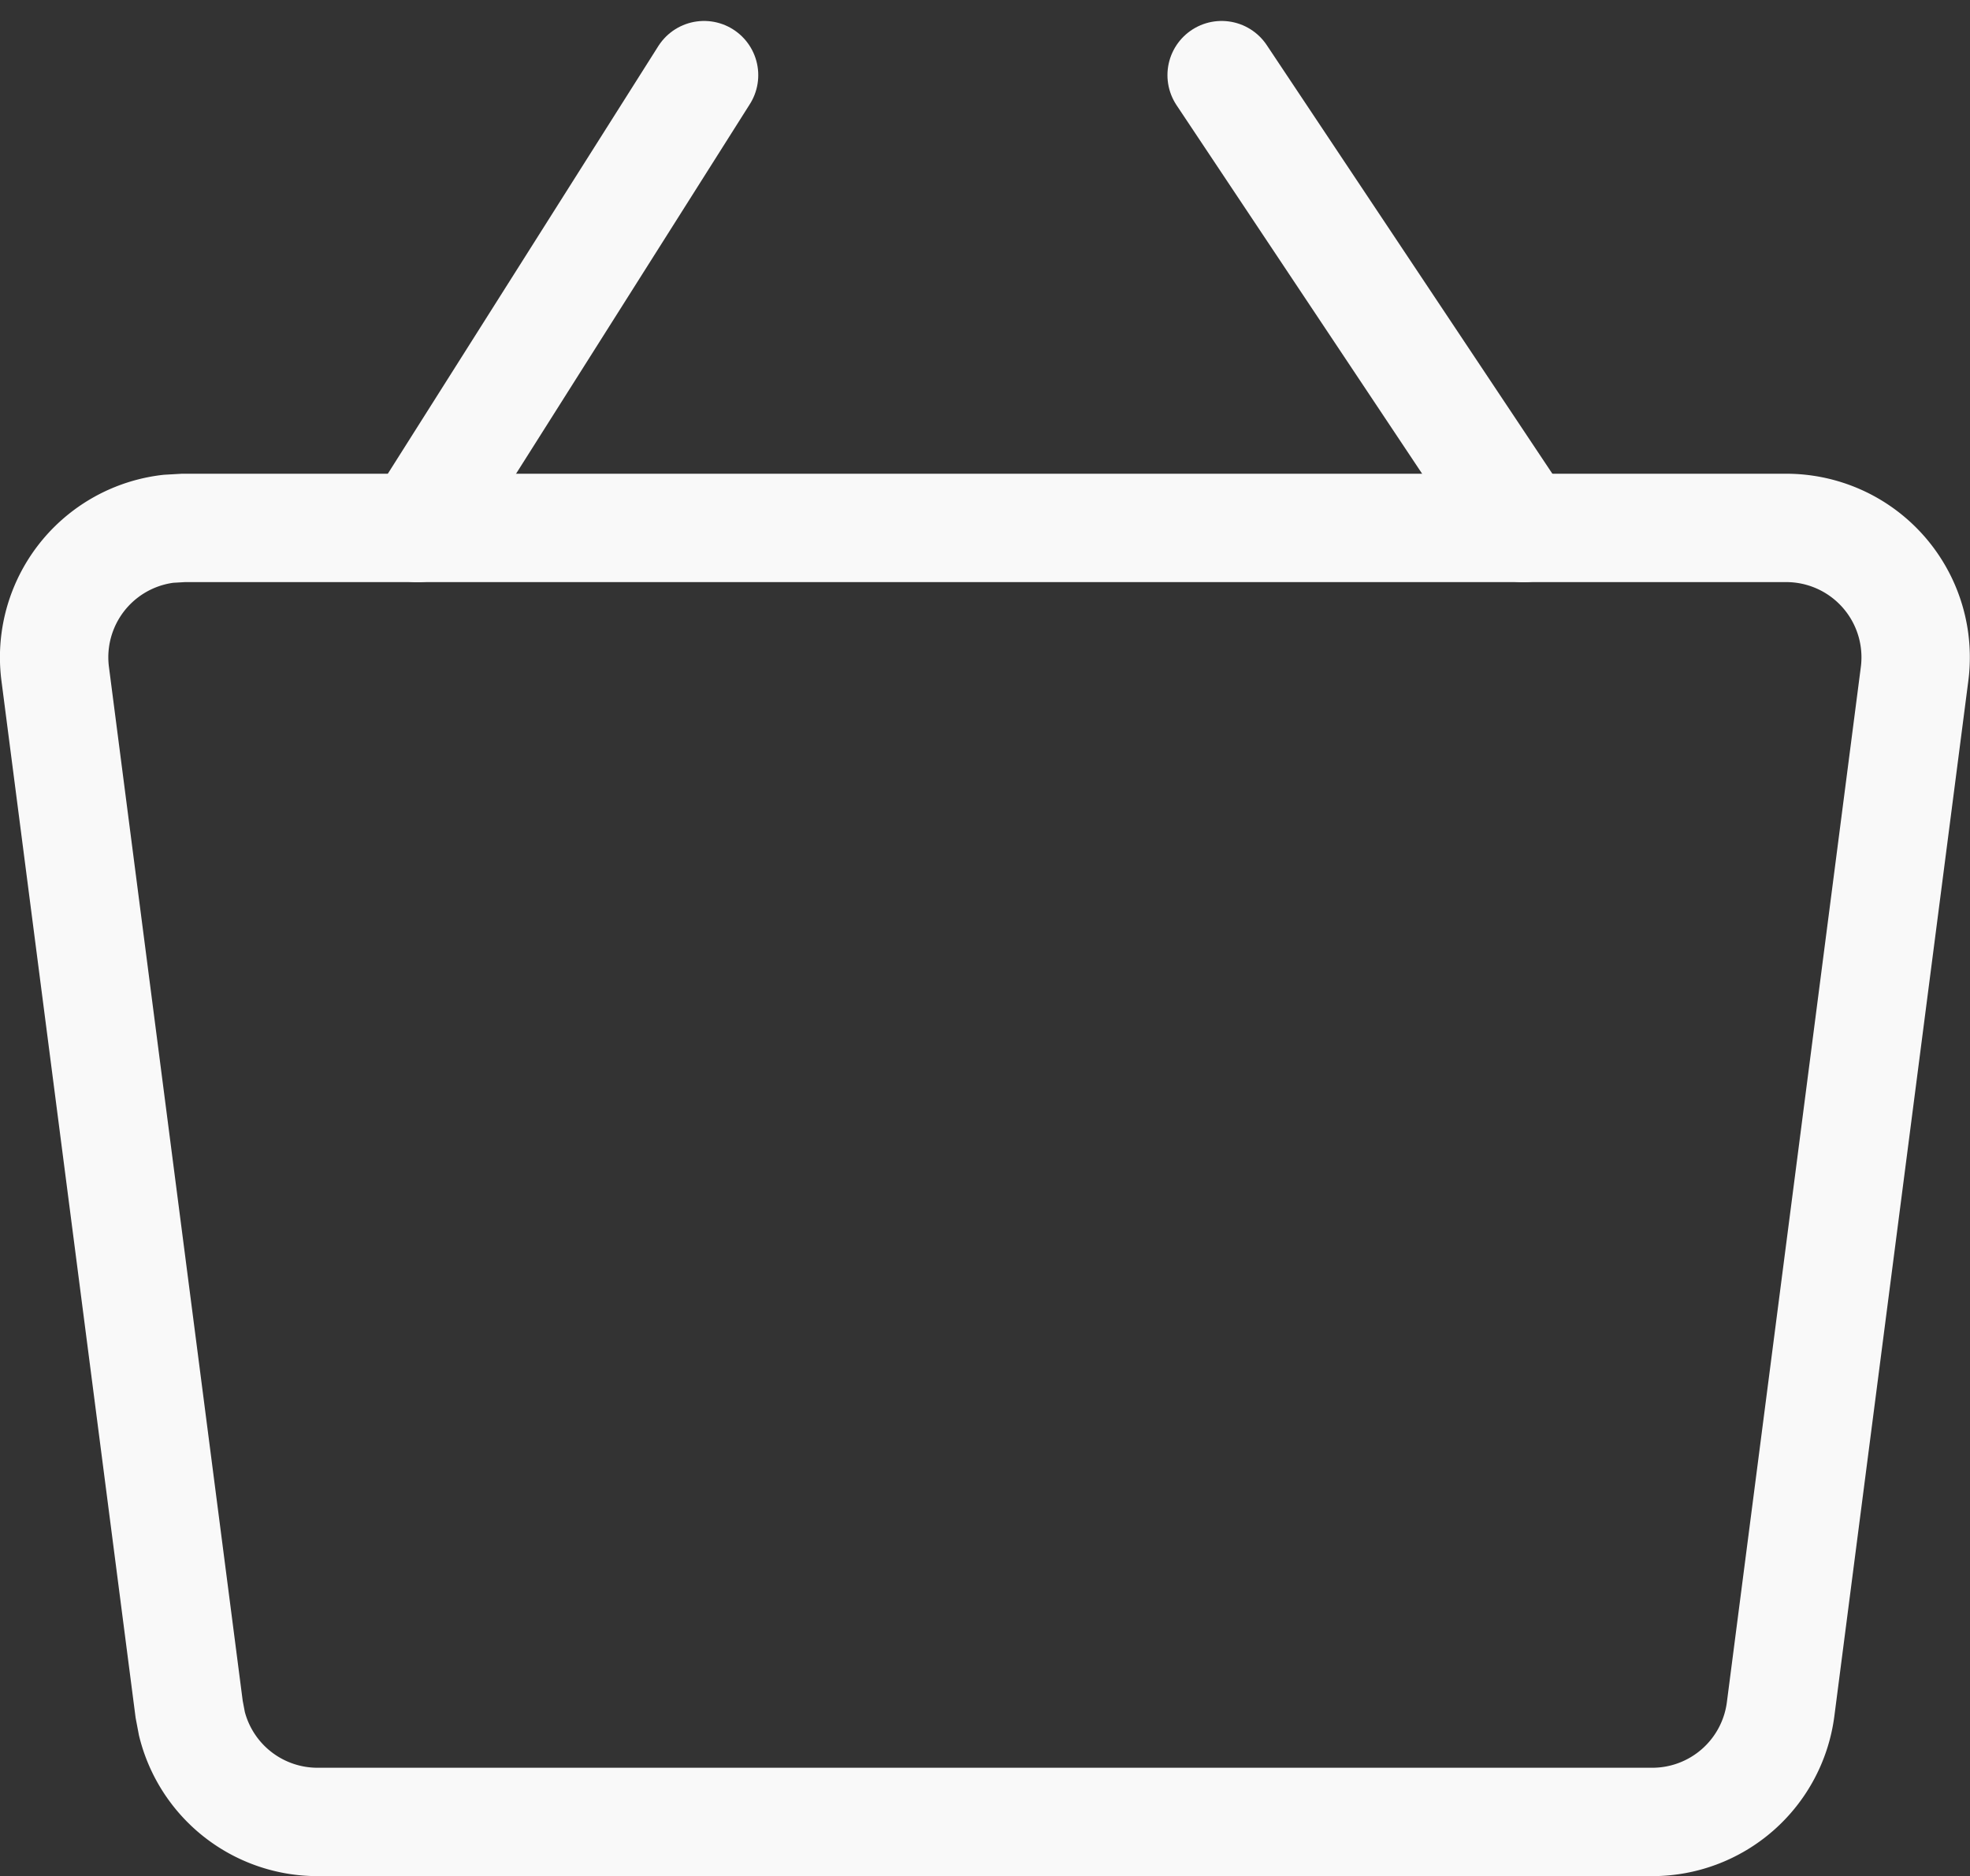
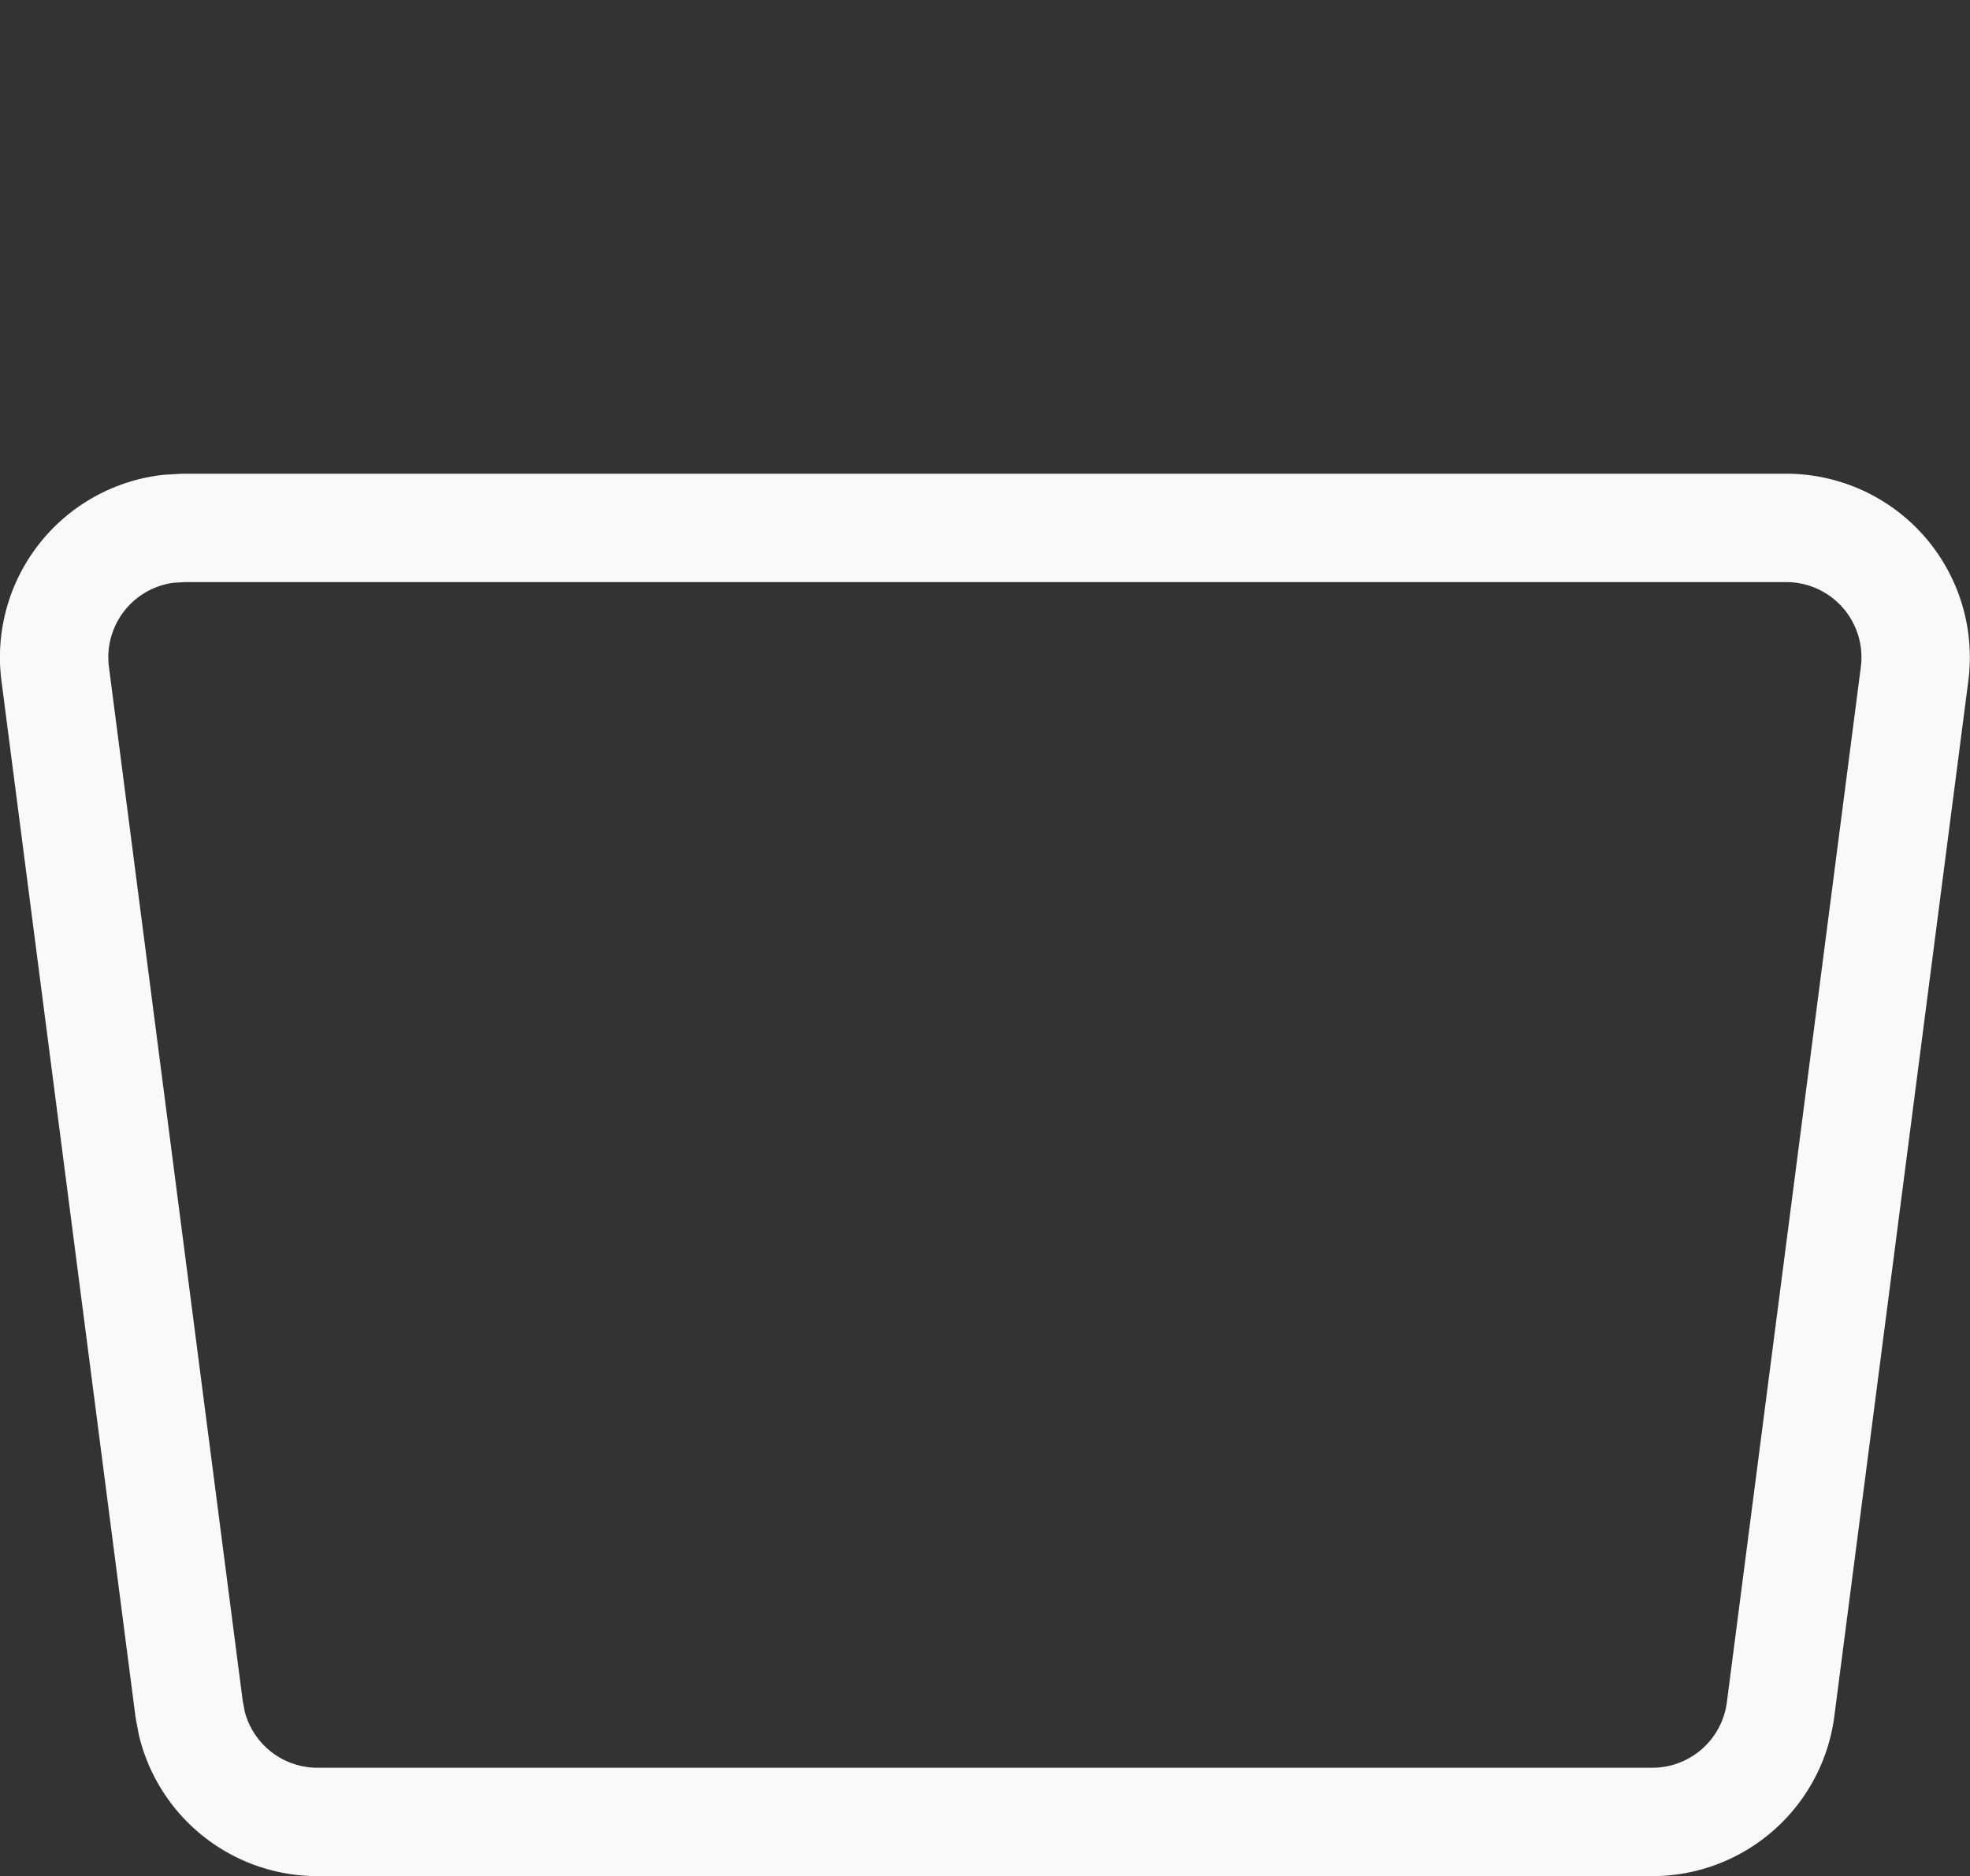
<svg xmlns="http://www.w3.org/2000/svg" width="27.264" height="25.968" viewBox="0 0 27.264 25.968">
  <rect x="0" y="0" width="27.264" height="25.968" fill="#333333" stroke="none" />
  <g id="Group_17840" data-name="Group 17840" transform="translate(-1327.063 -17.509)">
    <g id="Group_17532" data-name="Group 17532" transform="translate(1060.984 -22.451)">
      <g id="Group_17531" data-name="Group 17531" transform="translate(266.828 41)">
        <path id="Path" d="M9.083,26.211a1.791,1.791,0,0,1-1.738-1.359l-.038-.2L5.453,10.321A1.791,1.791,0,0,1,7.02,8.312L7.229,8.3H29.41a1.791,1.791,0,0,1,1.776,2.021L29.332,24.65a1.791,1.791,0,0,1-1.776,1.561Z" transform="translate(-5.438 -2.033)" fill="none" stroke="#f9f9f9" stroke-width="1.5" fill-rule="evenodd" />
-         <line id="line" y1="6.269" x2="3.965" transform="translate(5.03)" fill="none" stroke="#f9f9f9" stroke-linecap="round" stroke-linejoin="round" stroke-width="1.5" />
-         <line id="line-2" data-name="line" x2="4.177" y2="6.269" transform="translate(20.335 6.269) rotate(180)" fill="none" stroke="#f9f9f9" stroke-linecap="round" stroke-linejoin="round" stroke-width="1.5" />
      </g>
    </g>
  </g>
</svg>